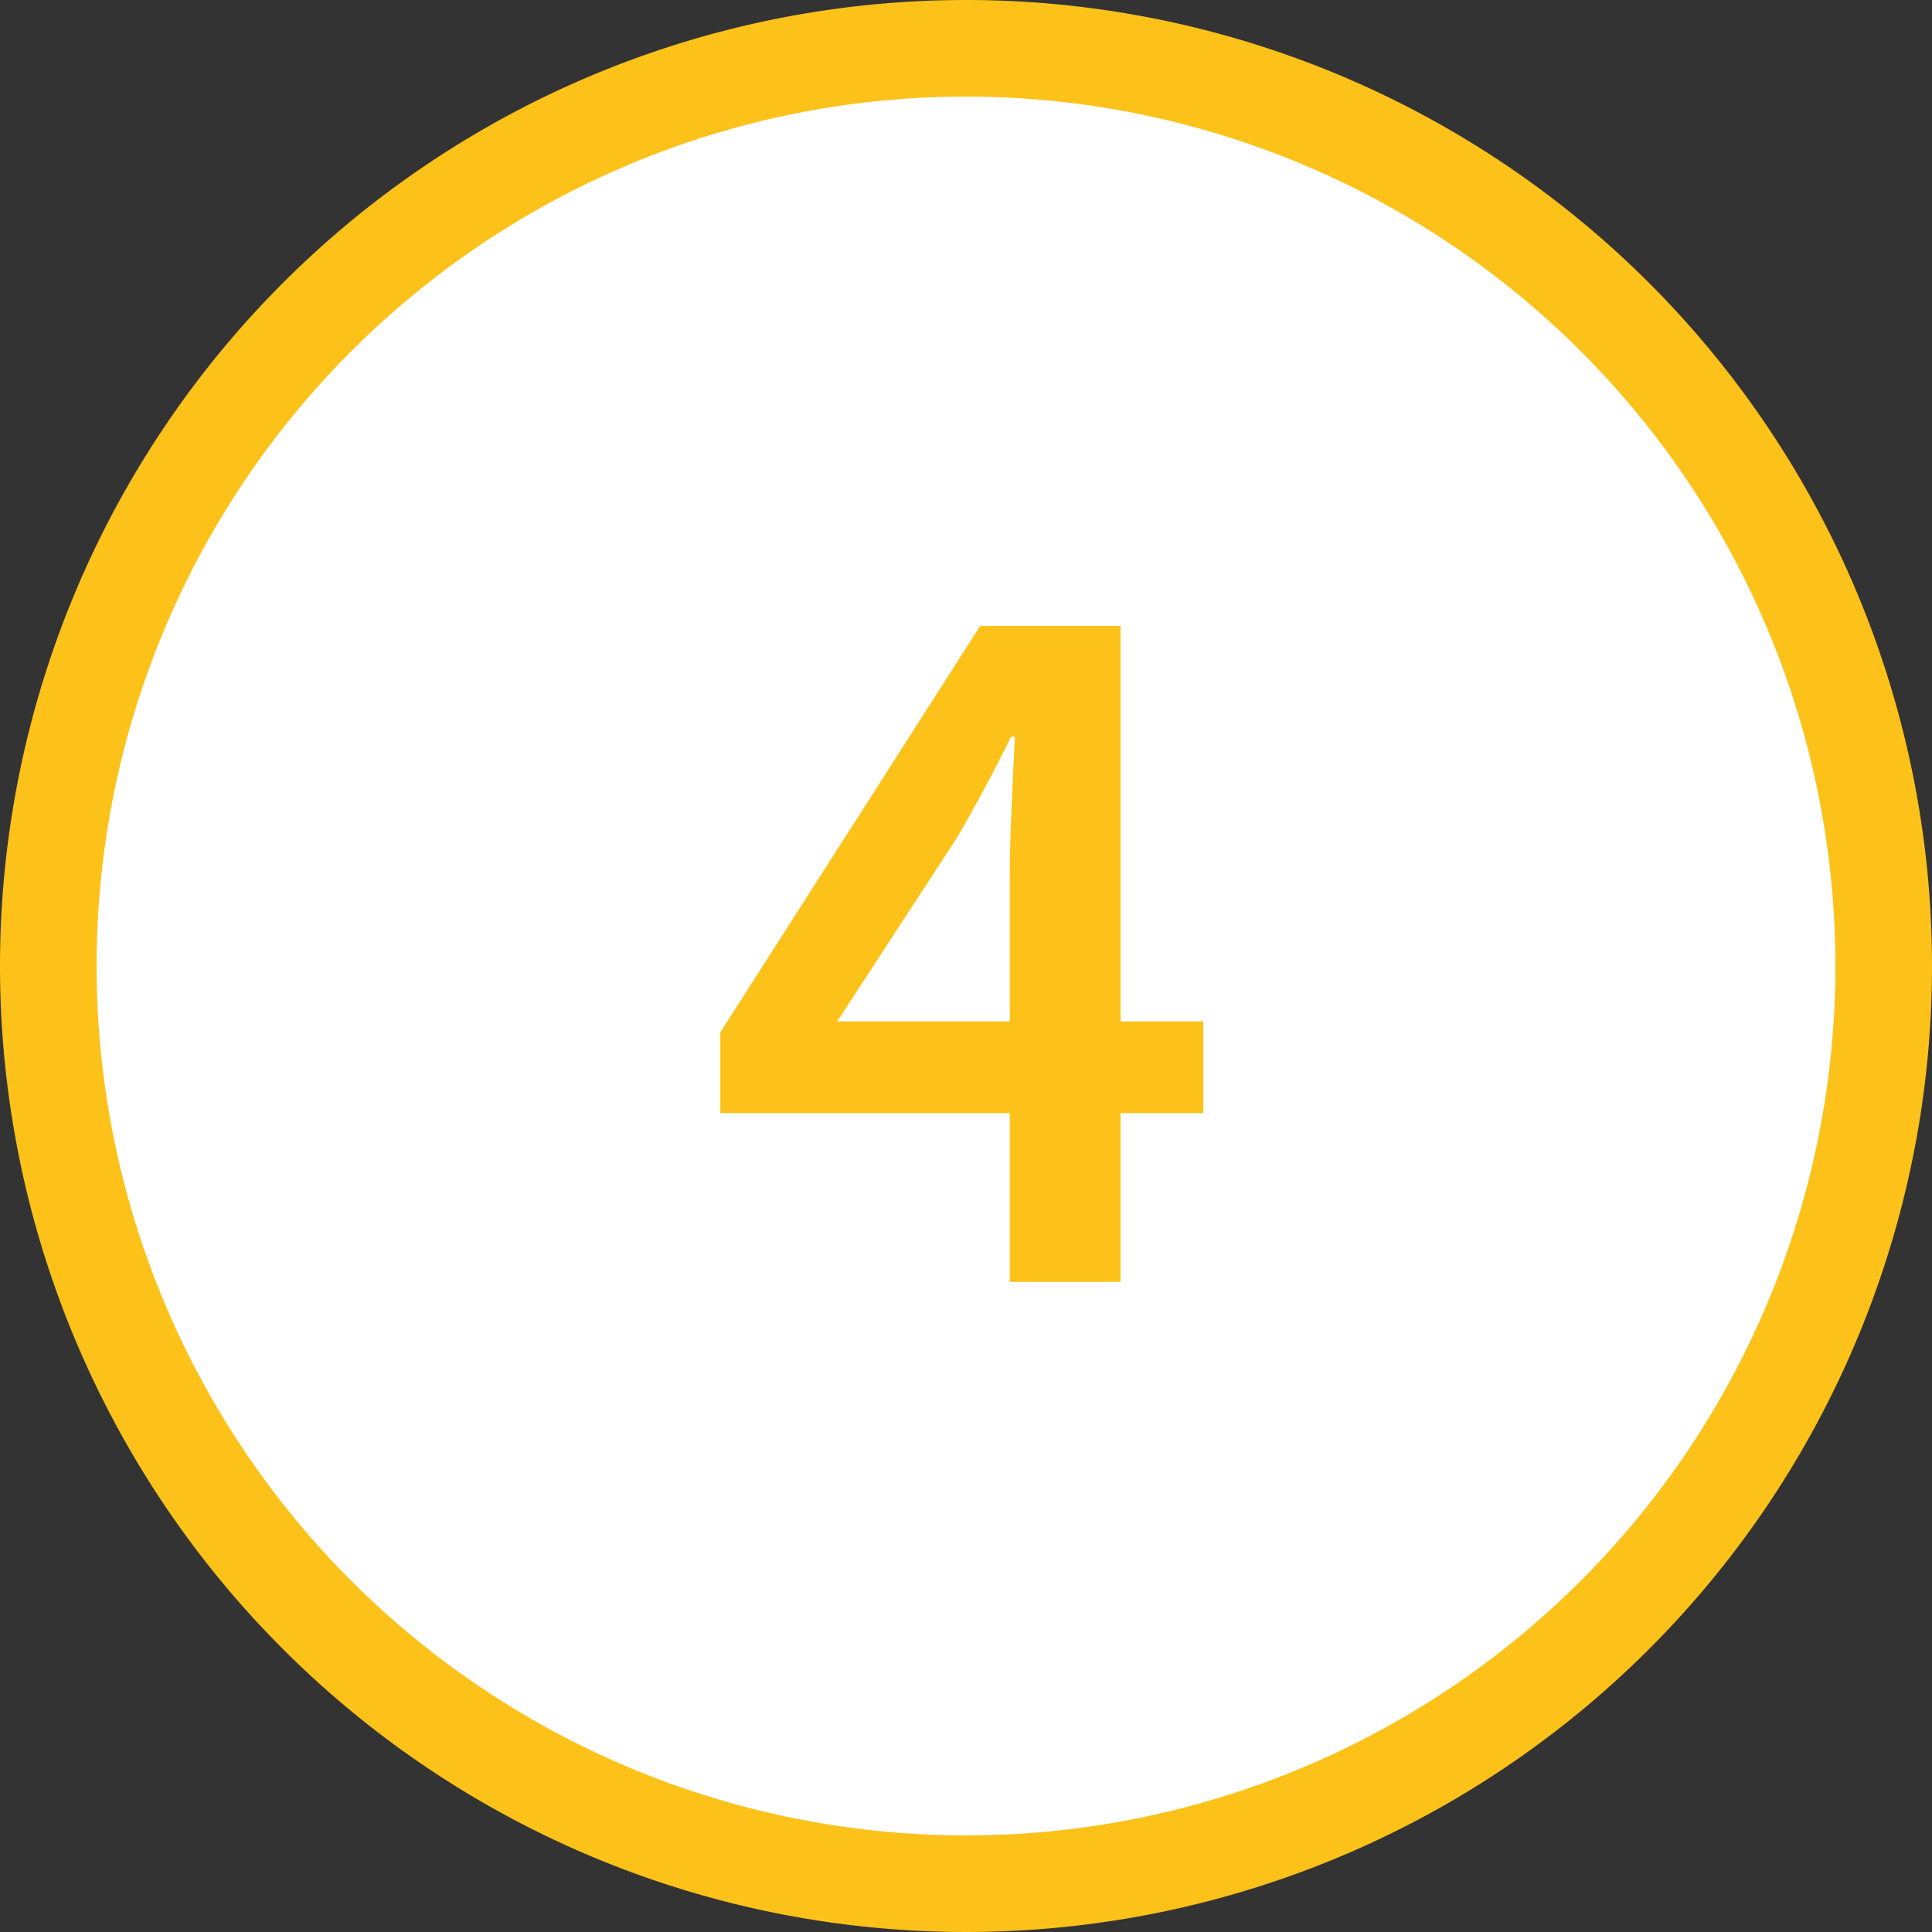
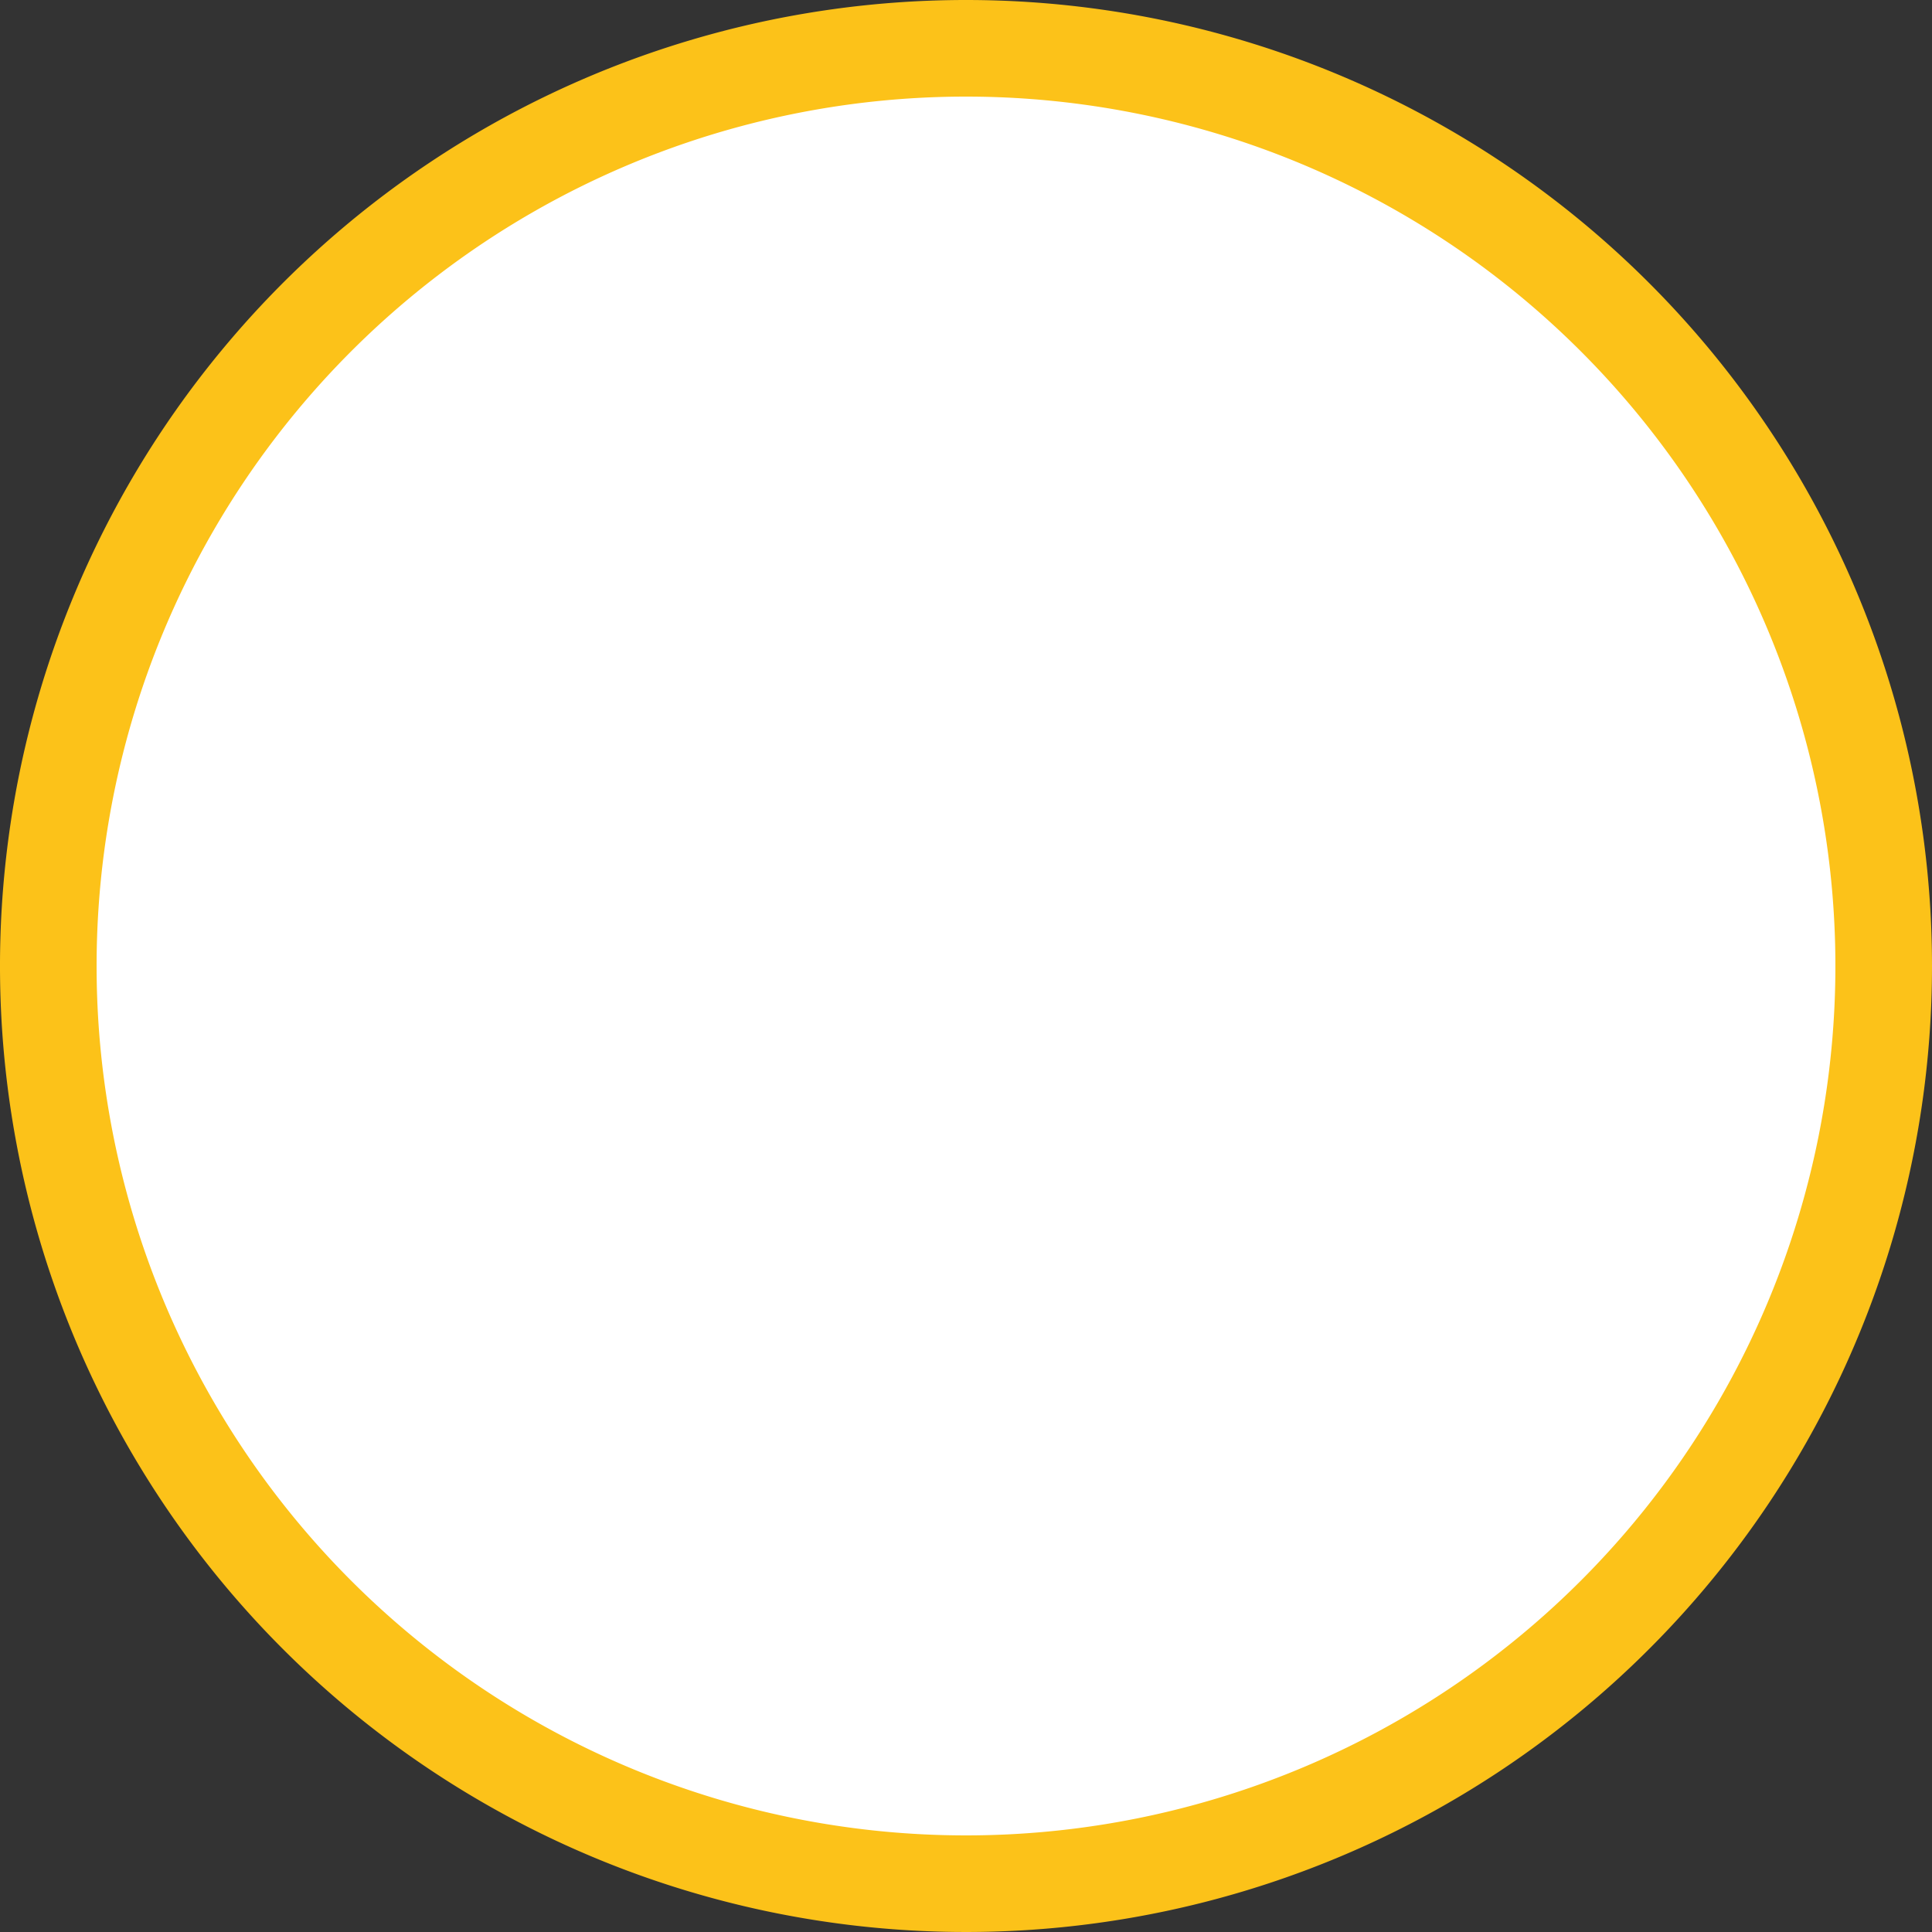
<svg xmlns="http://www.w3.org/2000/svg" width="60" height="60" viewBox="0 0 60 60">
  <rect x="0" y="0" width="60" height="60" fill="#333333" stroke="none" />
  <defs>
    <style>.cls-1{fill:#fff;}.cls-2{fill:#fcc219;}</style>
  </defs>
  <title>アセット 4</title>
  <g id="レイヤー_2" data-name="レイヤー 2">
    <g id="サイド">
      <circle class="cls-1" cx="30" cy="30" r="28.5" />
      <path class="cls-2" d="M30,3A27,27,0,1,1,3,30,27,27,0,0,1,30,3m0-3A30,30,0,1,0,60,30,30,30,0,0,0,30,0Z" />
-       <path class="cls-2" d="M31.36,27.11c0-1.18.1-3.05.16-4.23H31.4C30.88,23.94,30.31,25,29.73,26L26,31.72H37.37v2.85h-15V32.06l8.07-12.62h4.36V39.81H31.36Z" />
    </g>
  </g>
</svg>